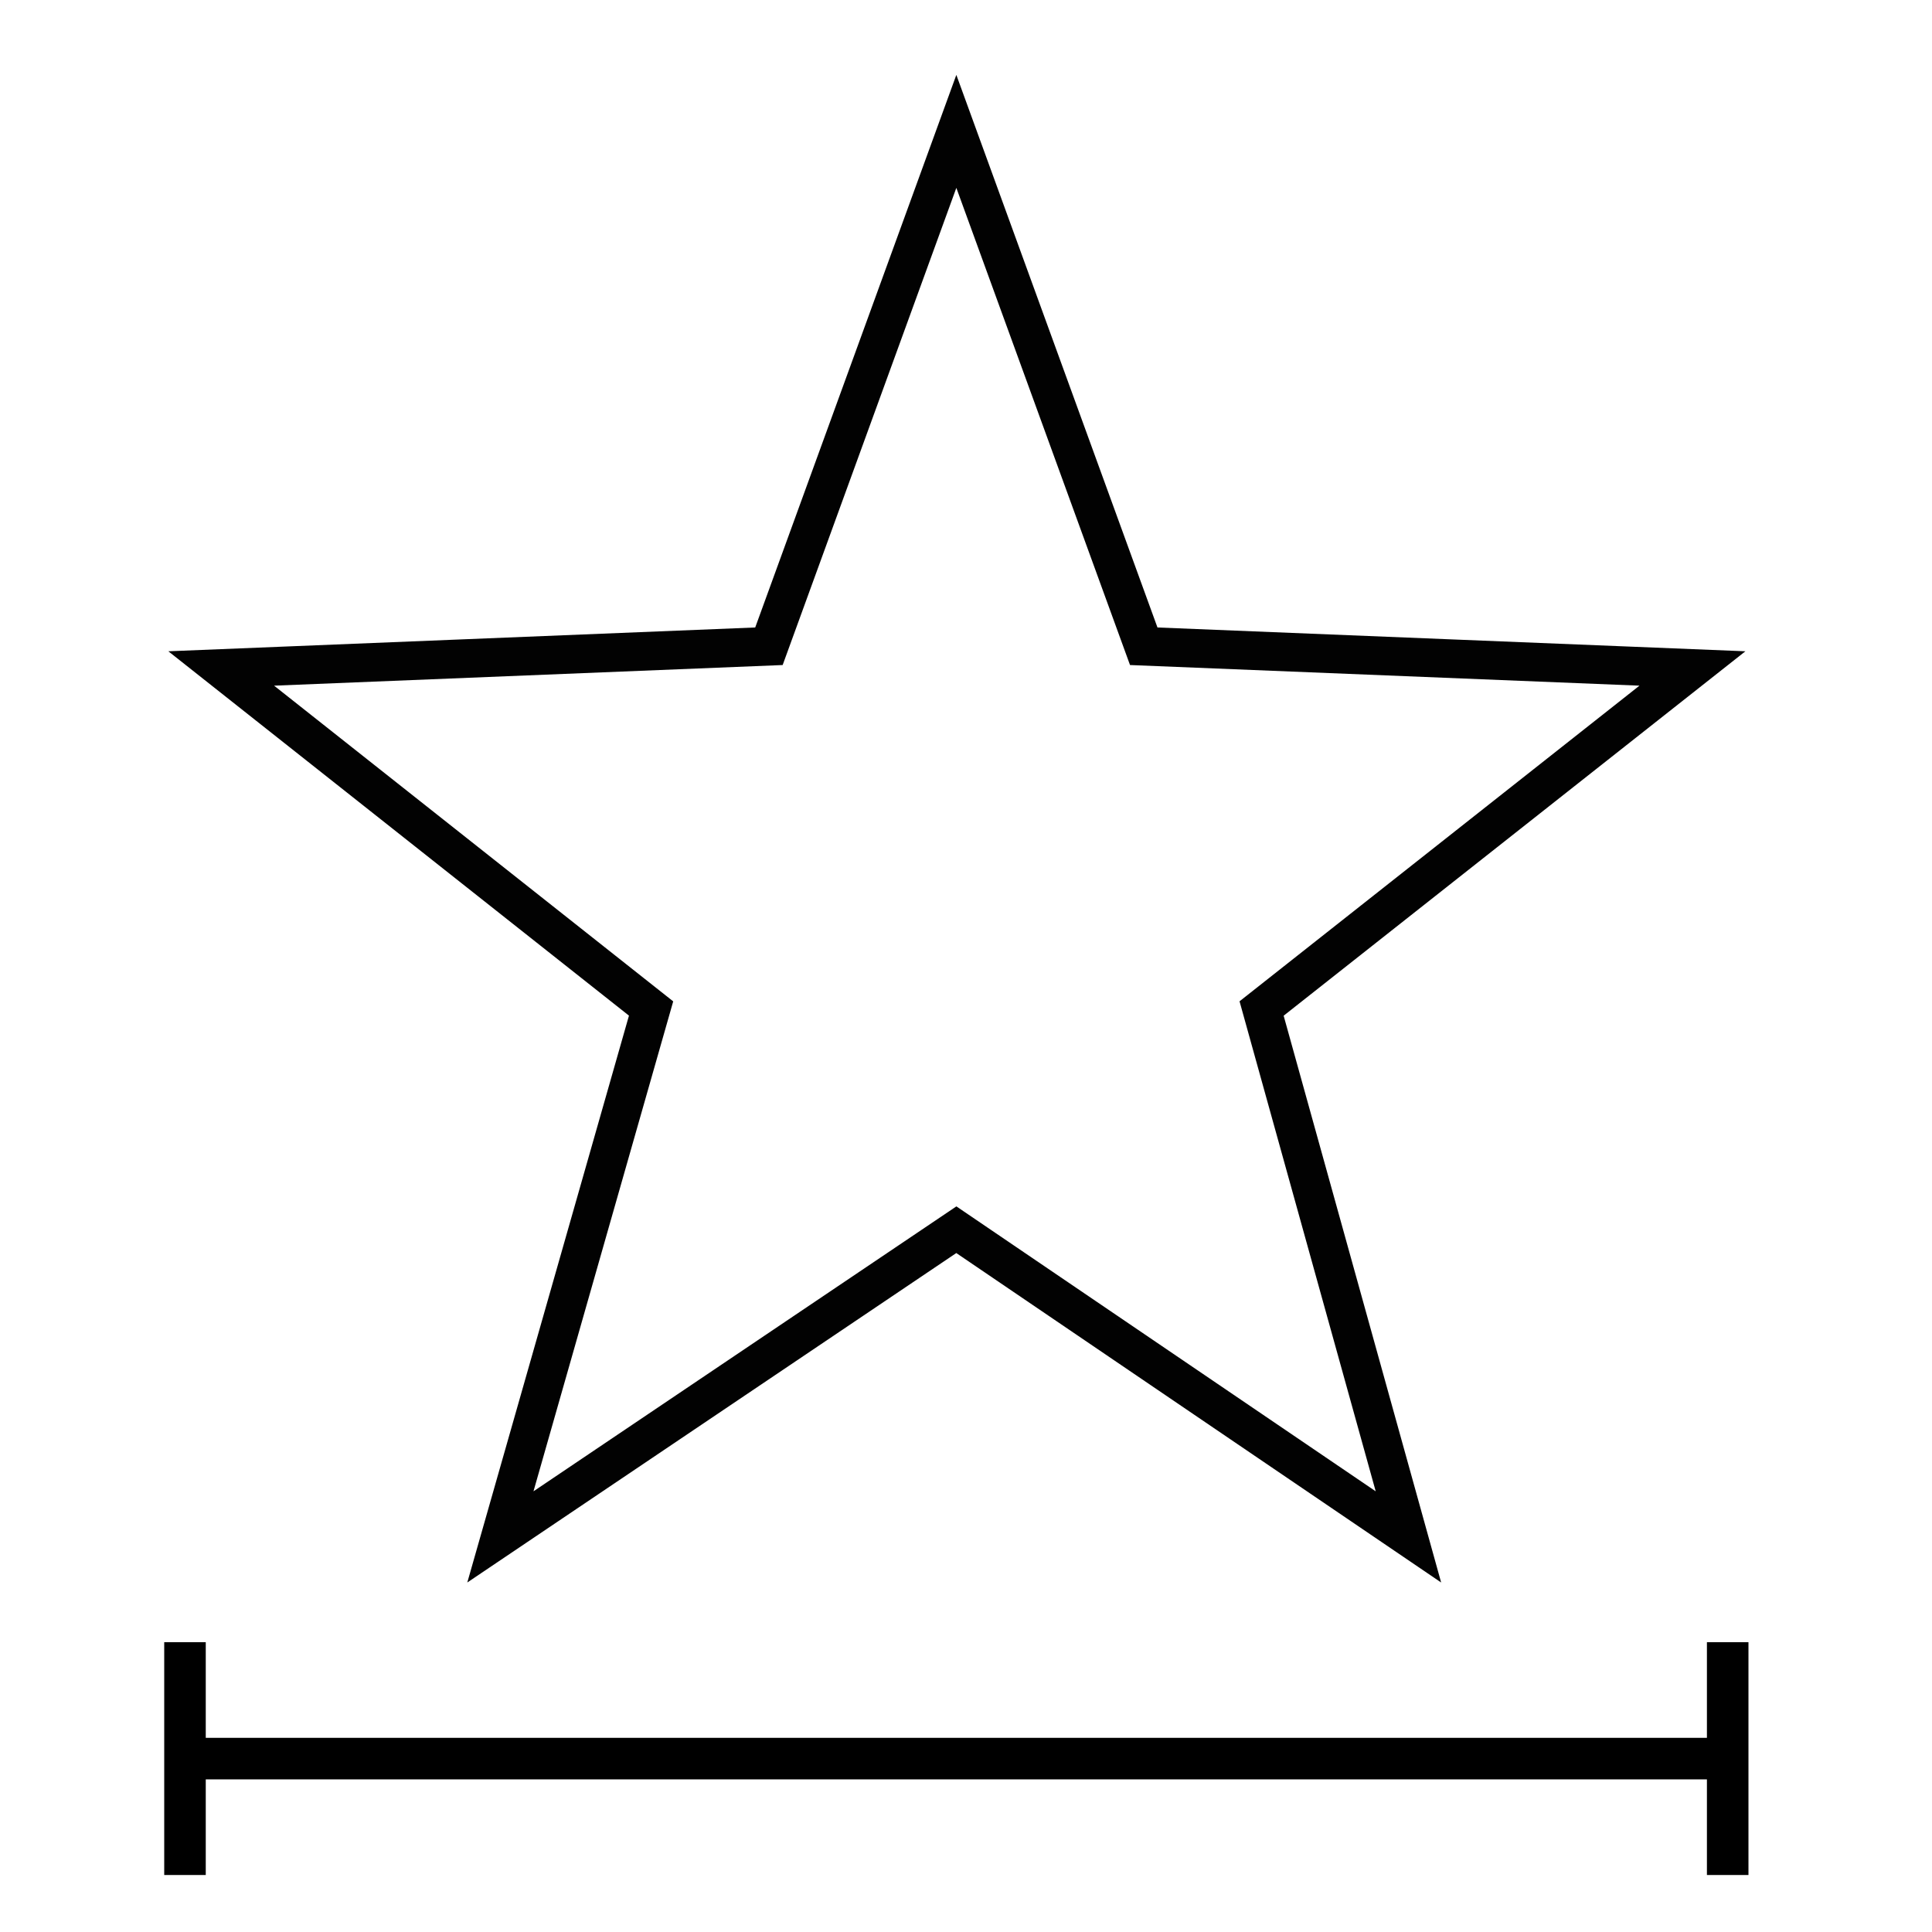
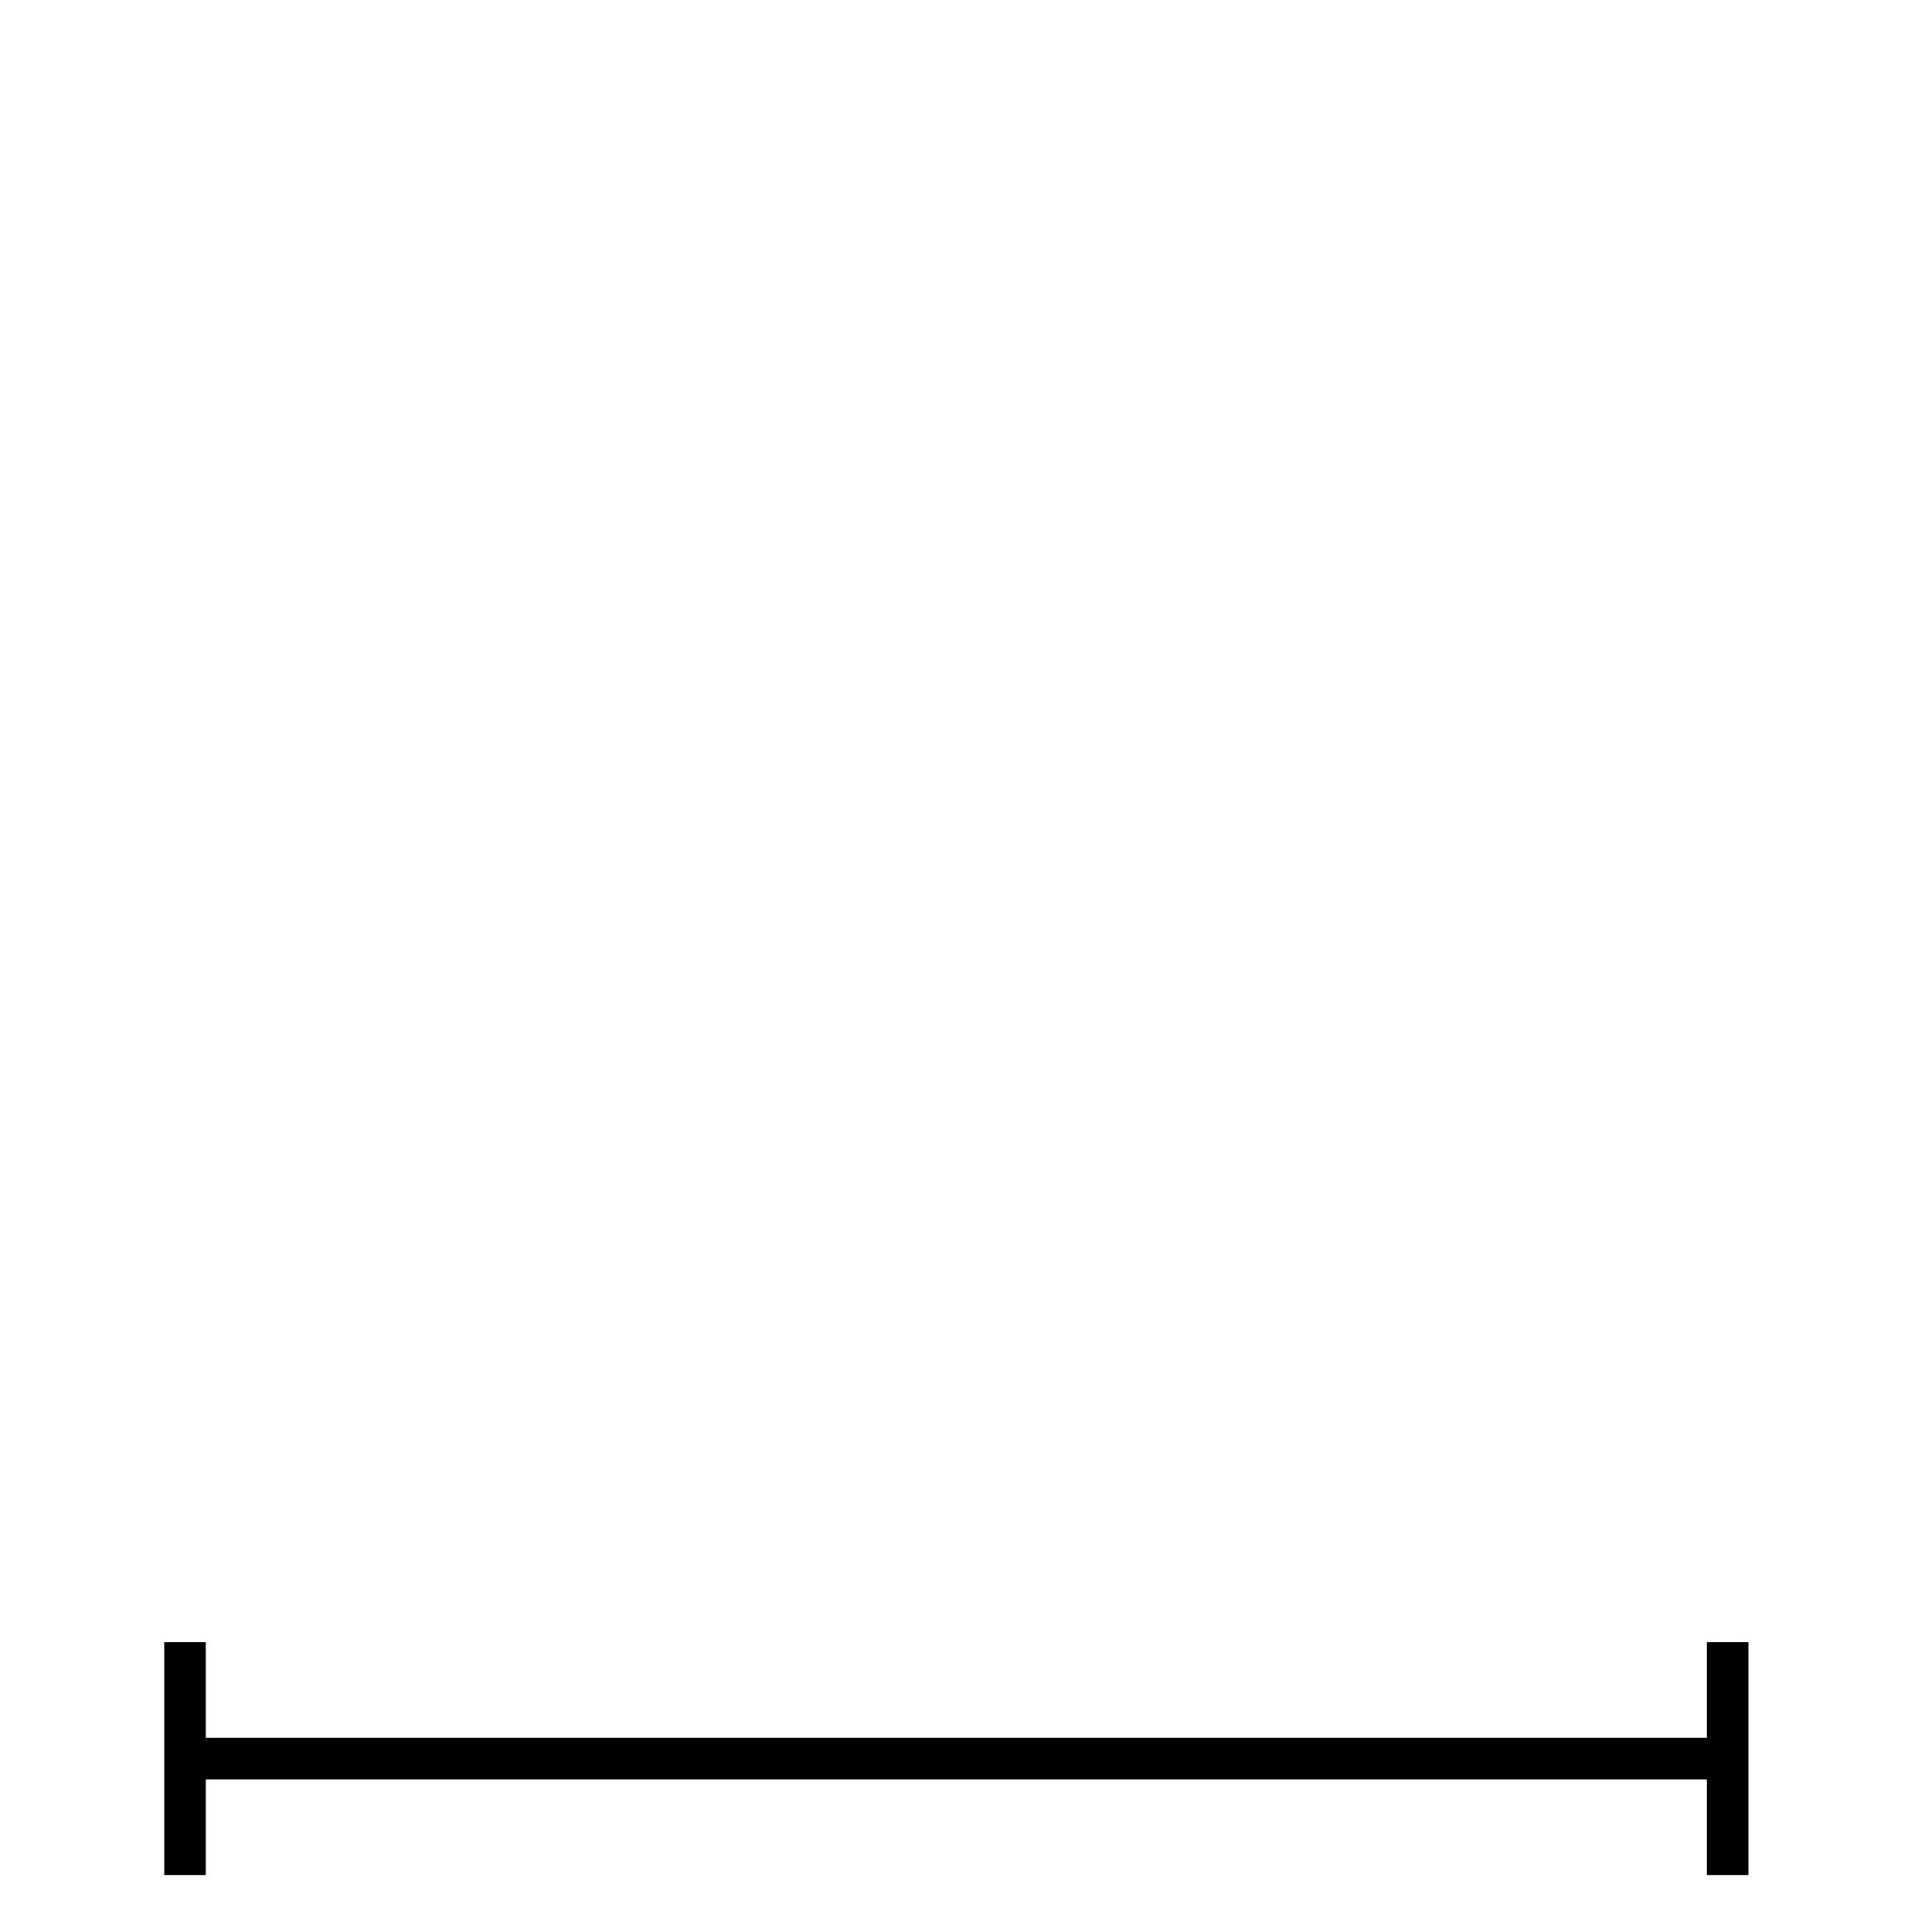
<svg xmlns="http://www.w3.org/2000/svg" xml:space="preserve" style="enable-background:new 0 0 200 200;" viewBox="0 0 200 200" y="0px" x="0px" id="Layer_1" version="1.1">
  <style type="text/css">
	.st0{fill:none;stroke:#020202;stroke-width:4;stroke-miterlimit:10;}
</style>
  <g id="Layer_1-2">
-     <polygon points="118.4,66.9 99,13.6 79.6,66.9 22.9,69.2 67.4,104.4 51.8,159.1 99,127.3 145.8,159.1 130.6,104.4    175.2,69.2" class="st0" />
    <polygon points="176.7,170 176.7,179.9 21.3,179.9 21.3,170 17,170 17,194.1 21.3,194.1 21.3,184.2 176.7,184.2 176.7,194.1    181,194.1 181,170" />
  </g>
</svg>